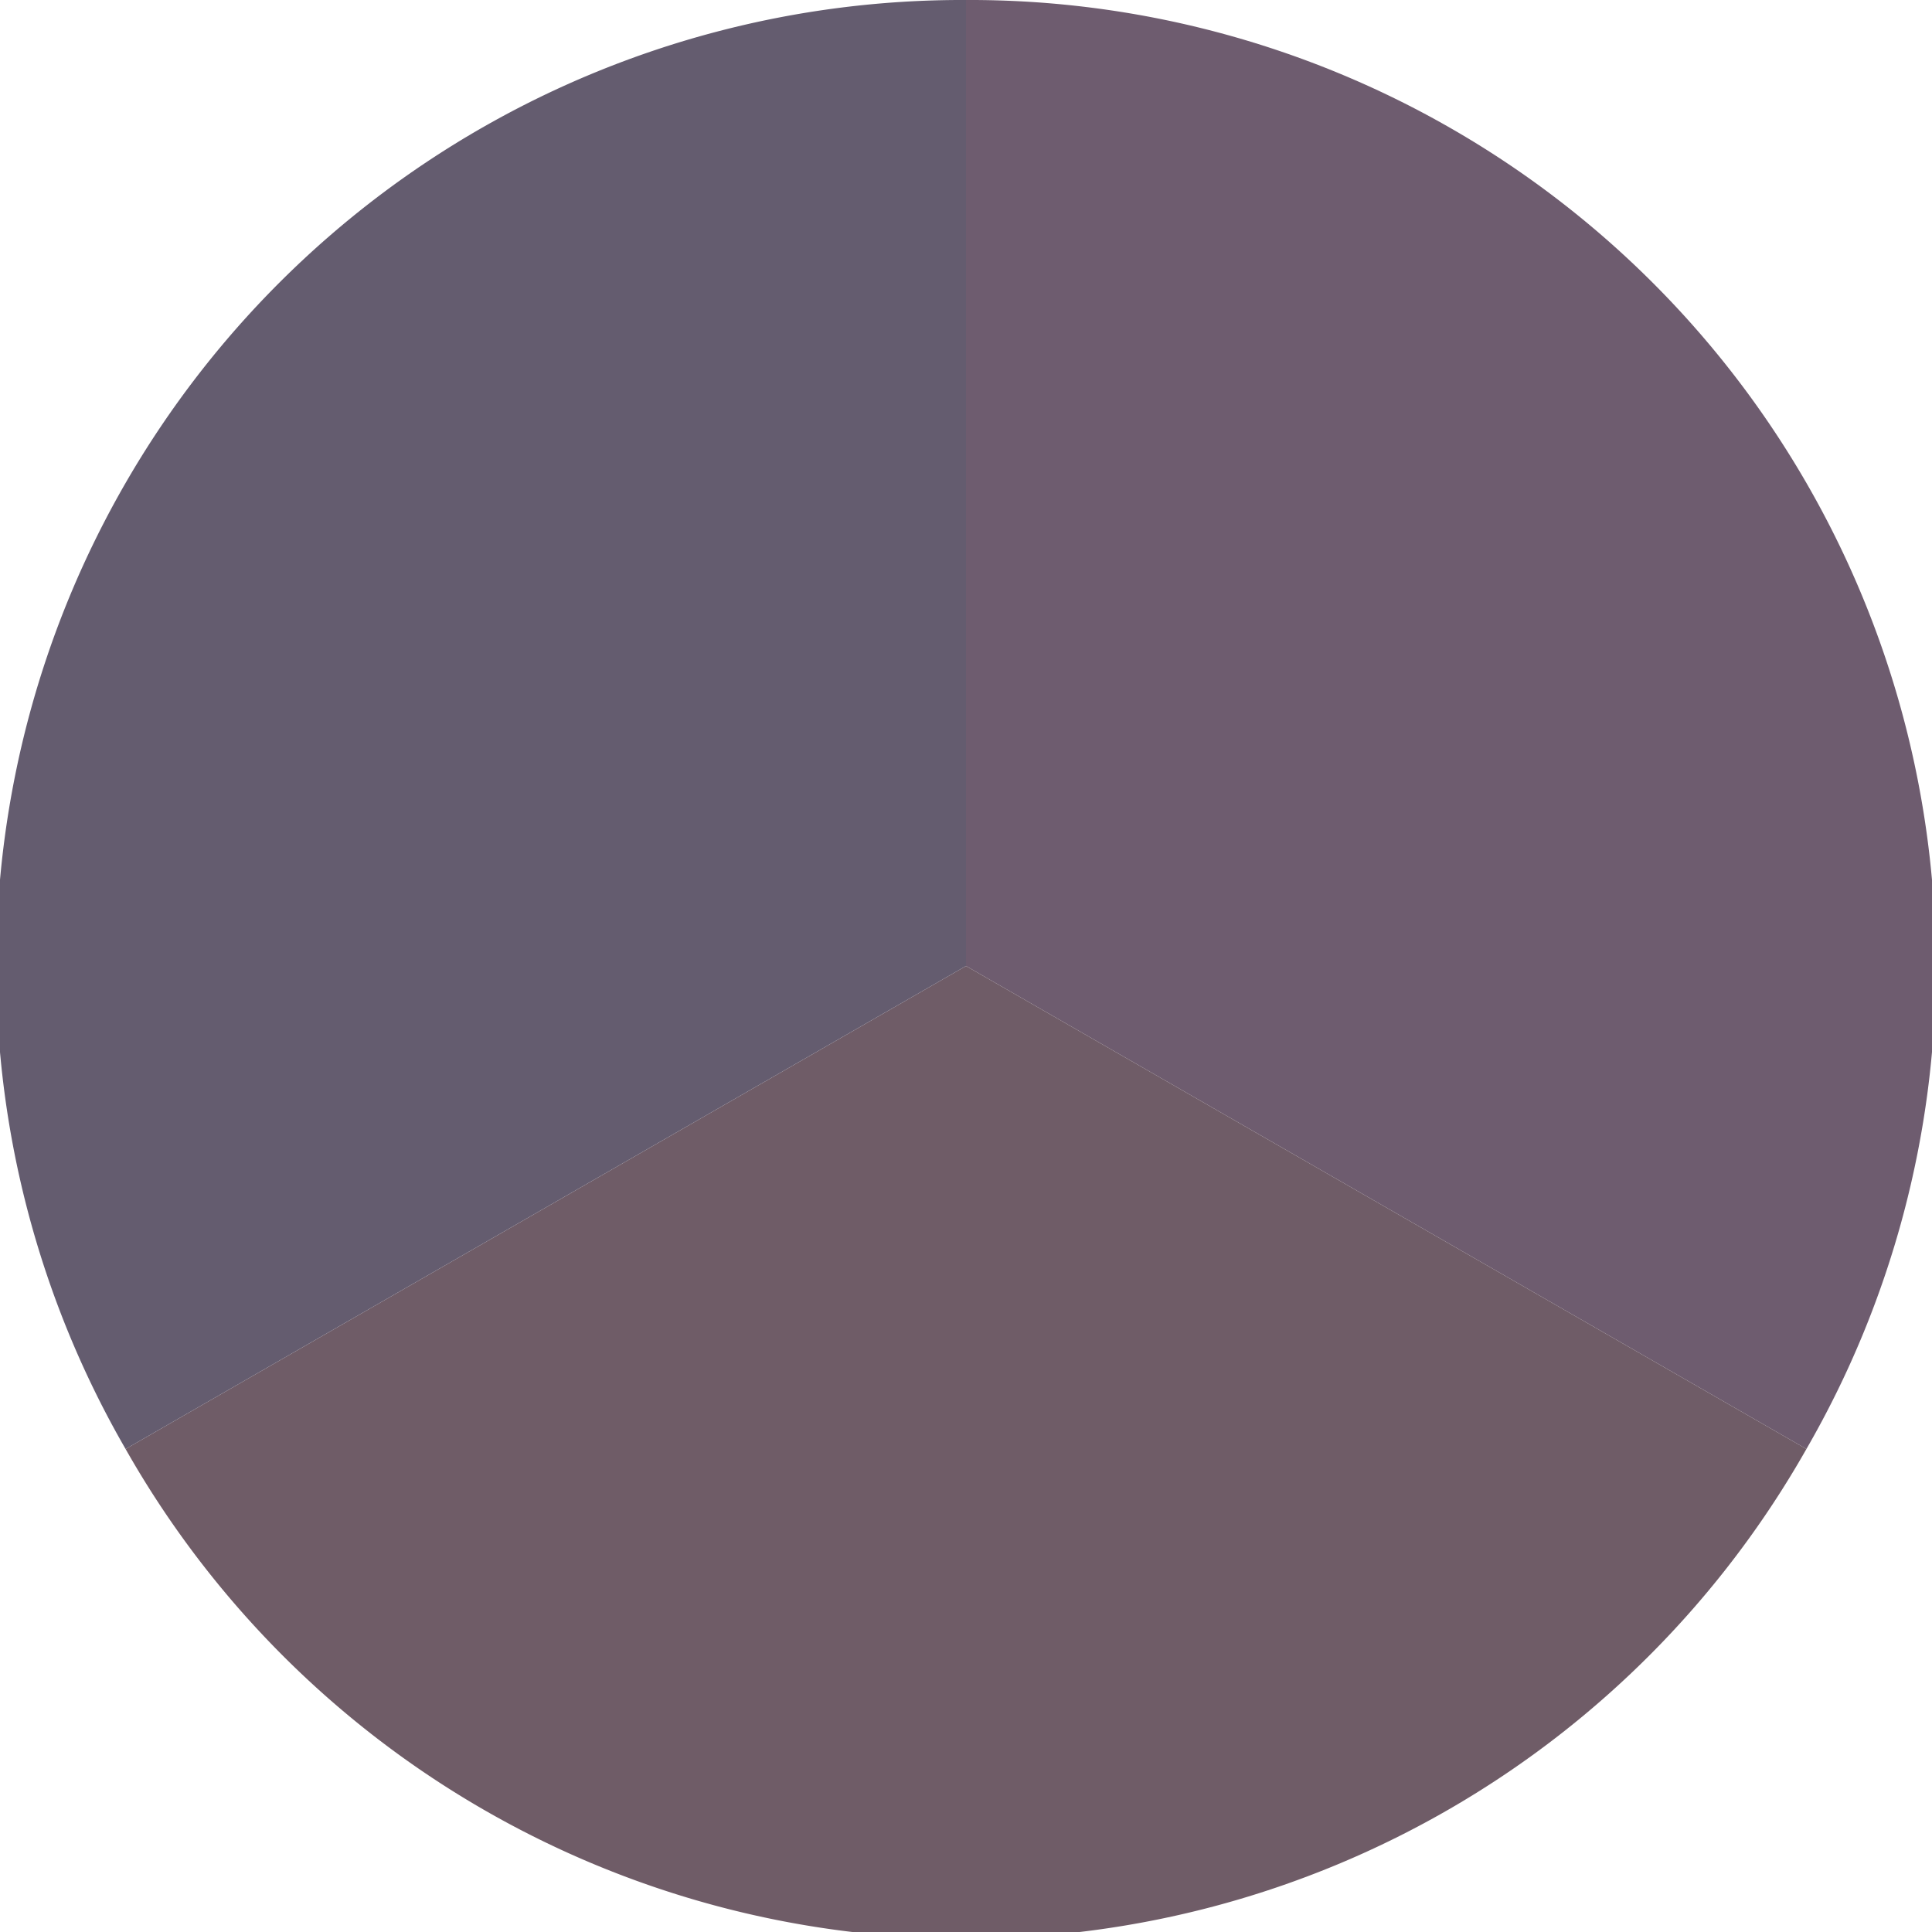
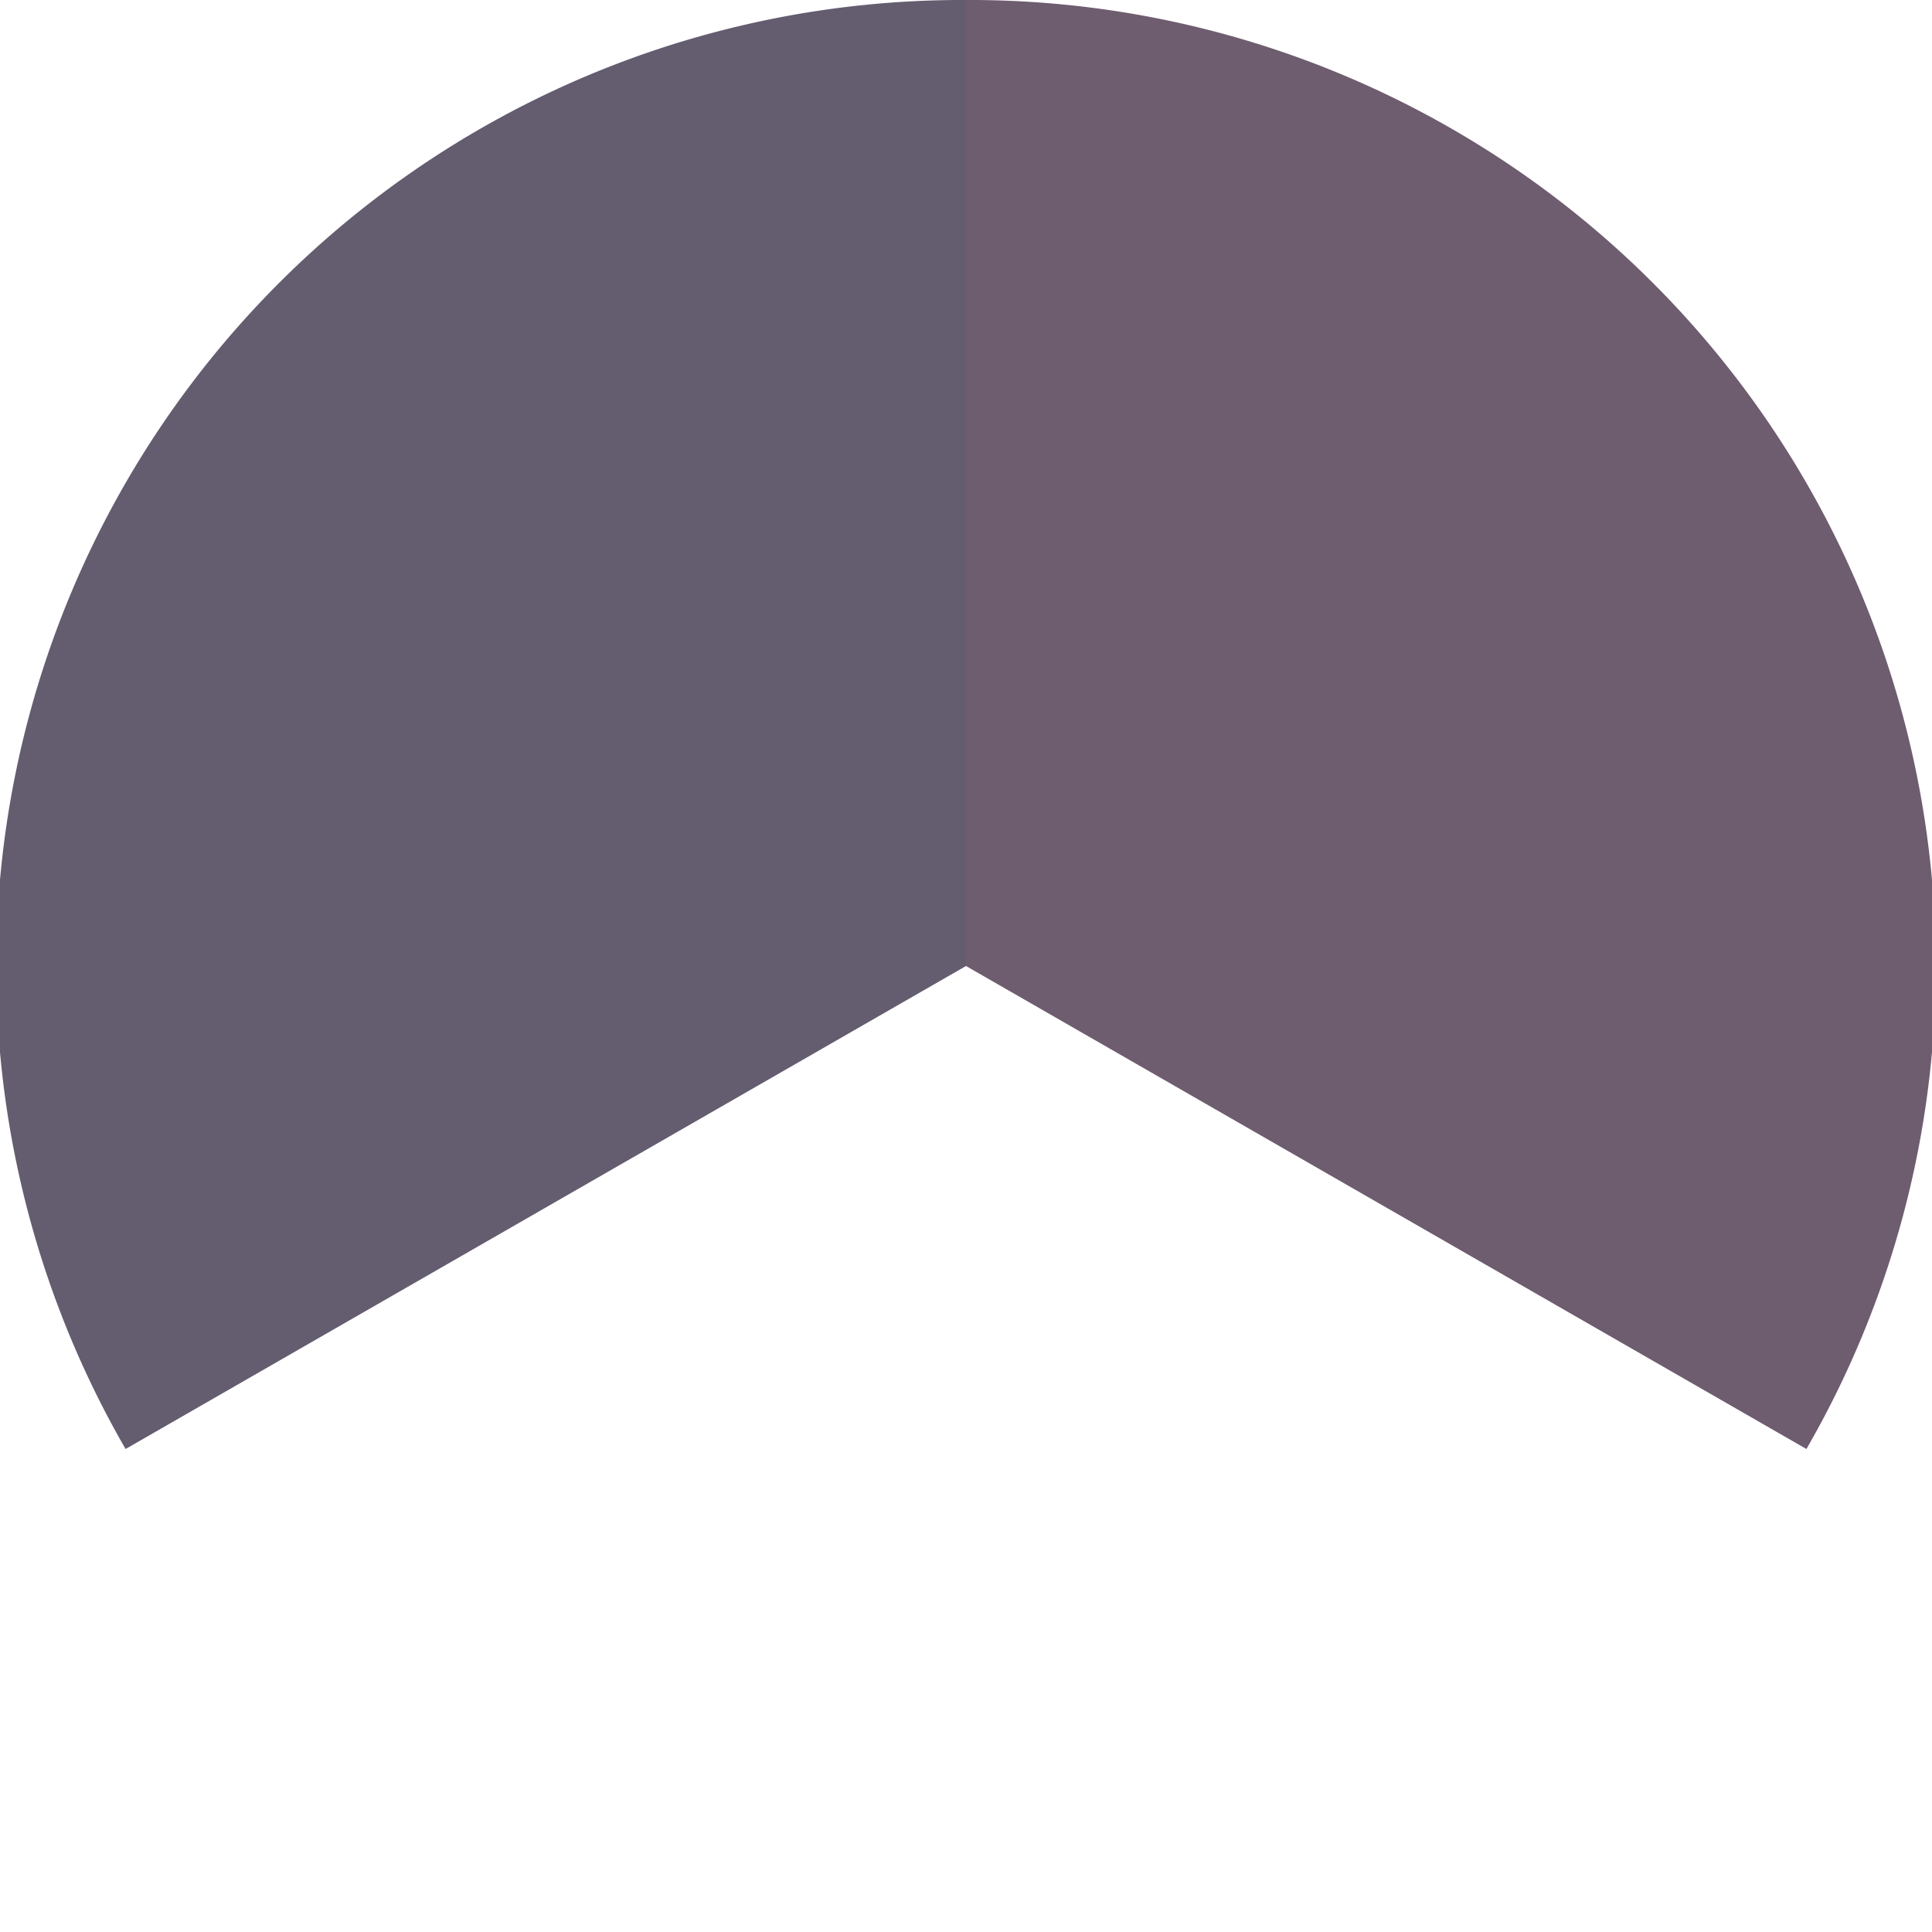
<svg xmlns="http://www.w3.org/2000/svg" width="500" height="500" viewBox="-1 -1 2 2">
  <path d="M 0 -1               A 1,1 0 0,1 0.87 0.5             L 0,0              z" fill="#6e5c6f" />
-   <path d="M 0.87 0.5               A 1,1 0 0,1 -0.87 0.5             L 0,0              z" fill="#6f5c67" />
  <path d="M -0.87 0.5               A 1,1 0 0,1 -0 -1             L 0,0              z" fill="#645c6f" />
</svg>